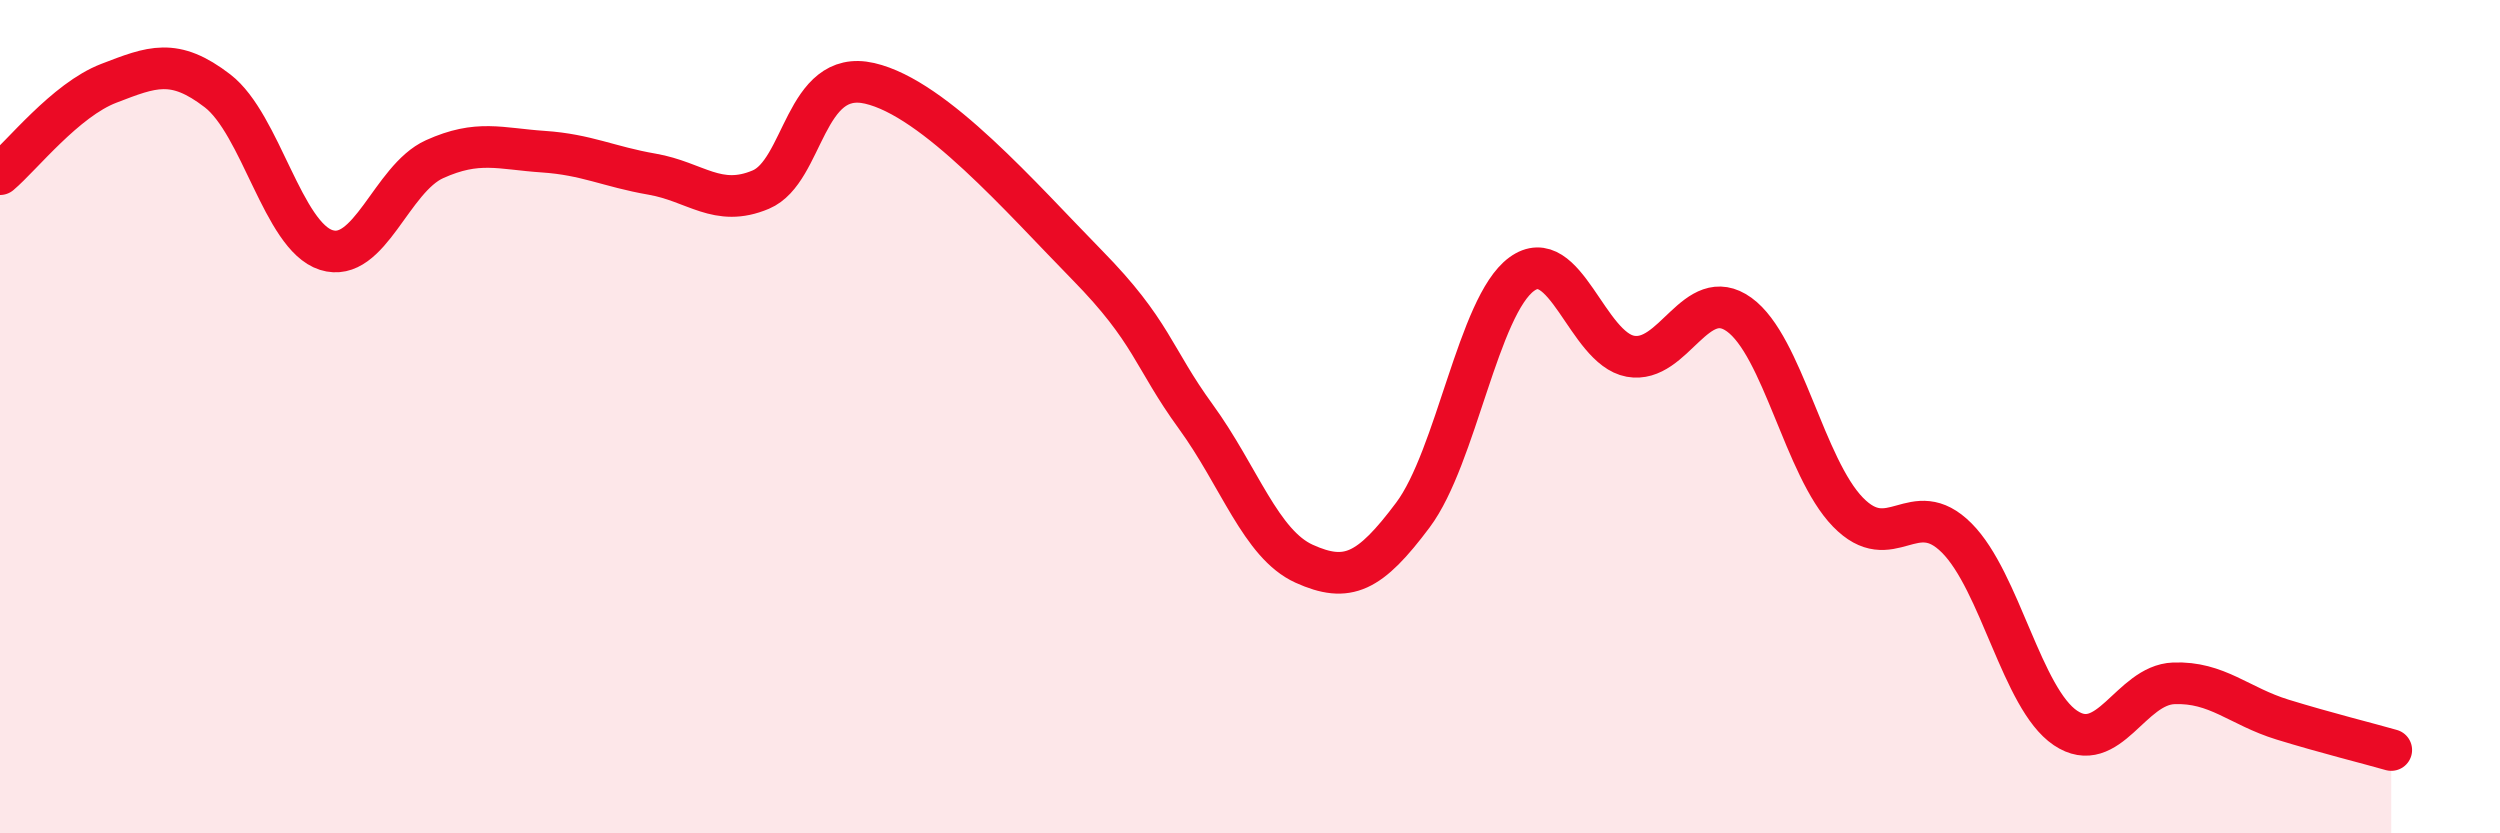
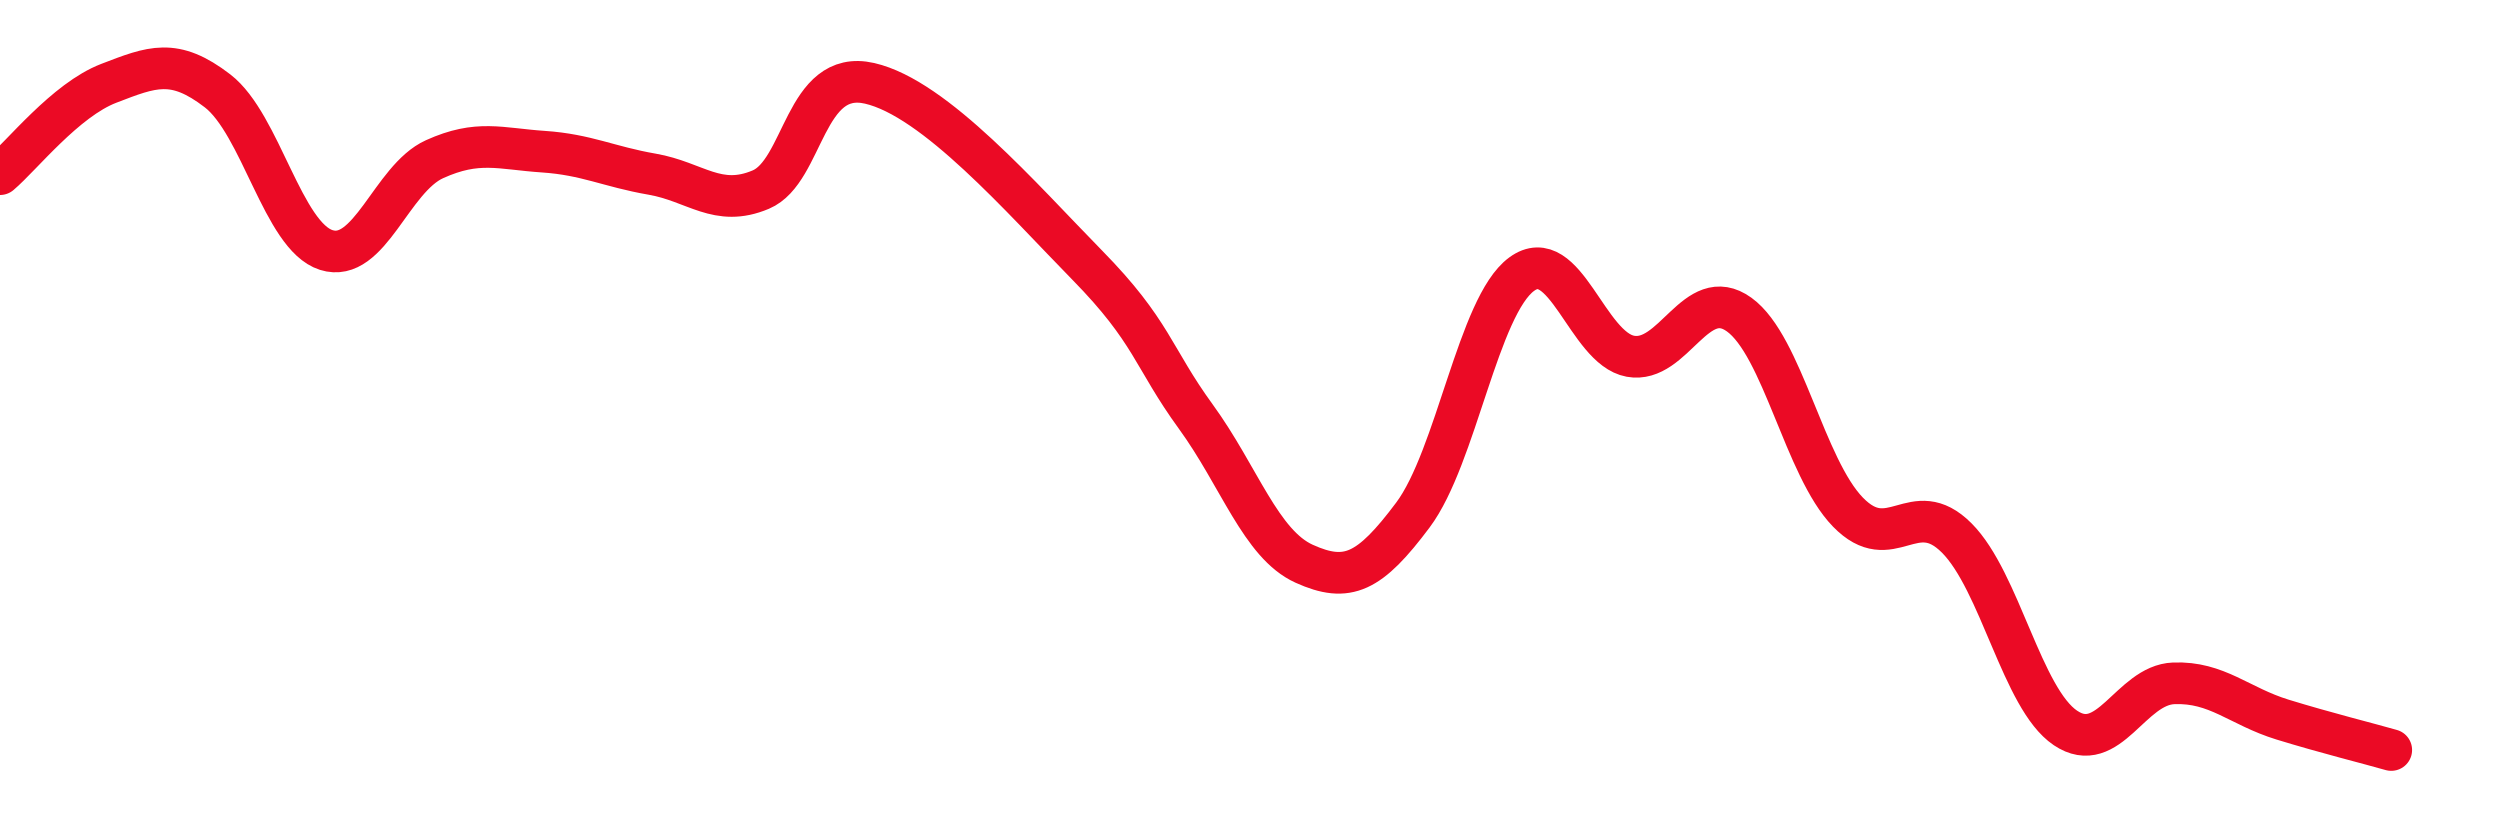
<svg xmlns="http://www.w3.org/2000/svg" width="60" height="20" viewBox="0 0 60 20">
-   <path d="M 0,4.18 C 0.52,3.74 1.57,2.4 2.61,2 C 3.65,1.6 4.18,1.38 5.22,2.18 C 6.26,2.98 6.79,5.67 7.83,6 C 8.87,6.33 9.39,4.29 10.43,3.82 C 11.47,3.35 12,3.57 13.04,3.64 C 14.08,3.71 14.61,4 15.65,4.18 C 16.69,4.36 17.22,4.99 18.26,4.55 C 19.3,4.11 19.3,1.64 20.87,2 C 22.44,2.36 24.52,4.76 26.09,6.36 C 27.66,7.96 27.66,8.57 28.7,10 C 29.74,11.43 30.26,13.06 31.3,13.53 C 32.34,14 32.87,13.75 33.91,12.36 C 34.95,10.97 35.48,7.34 36.52,6.58 C 37.56,5.82 38.09,8.36 39.13,8.55 C 40.17,8.74 40.7,6.8 41.74,7.55 C 42.78,8.3 43.31,11.22 44.35,12.29 C 45.39,13.36 45.92,11.87 46.96,12.91 C 48,13.95 48.53,16.77 49.57,17.47 C 50.61,18.17 51.13,16.44 52.17,16.4 C 53.21,16.36 53.74,16.95 54.78,17.27 C 55.82,17.59 56.87,17.85 57.39,18L57.39 20L0 20Z" fill="#EB0A25" opacity="0.1" stroke-linecap="round" stroke-linejoin="round" />
  <path d="M 0,4.18 C 0.52,3.74 1.57,2.4 2.61,2 C 3.65,1.6 4.18,1.38 5.22,2.18 C 6.26,2.98 6.79,5.67 7.83,6 C 8.87,6.33 9.39,4.29 10.43,3.82 C 11.47,3.35 12,3.57 13.04,3.64 C 14.08,3.71 14.61,4 15.65,4.18 C 16.69,4.36 17.22,4.99 18.26,4.55 C 19.3,4.11 19.3,1.64 20.87,2 C 22.44,2.36 24.52,4.76 26.09,6.36 C 27.66,7.96 27.66,8.57 28.7,10 C 29.74,11.43 30.26,13.06 31.3,13.53 C 32.34,14 32.87,13.75 33.91,12.36 C 34.95,10.97 35.48,7.34 36.52,6.58 C 37.56,5.82 38.09,8.36 39.13,8.55 C 40.17,8.74 40.7,6.8 41.74,7.55 C 42.78,8.3 43.31,11.22 44.35,12.29 C 45.39,13.36 45.92,11.87 46.96,12.91 C 48,13.95 48.53,16.77 49.57,17.47 C 50.61,18.17 51.13,16.44 52.17,16.4 C 53.21,16.36 53.74,16.95 54.78,17.27 C 55.82,17.59 56.87,17.85 57.39,18" stroke="#EB0A25" stroke-width="1" fill="none" stroke-linecap="round" stroke-linejoin="round" />
</svg>